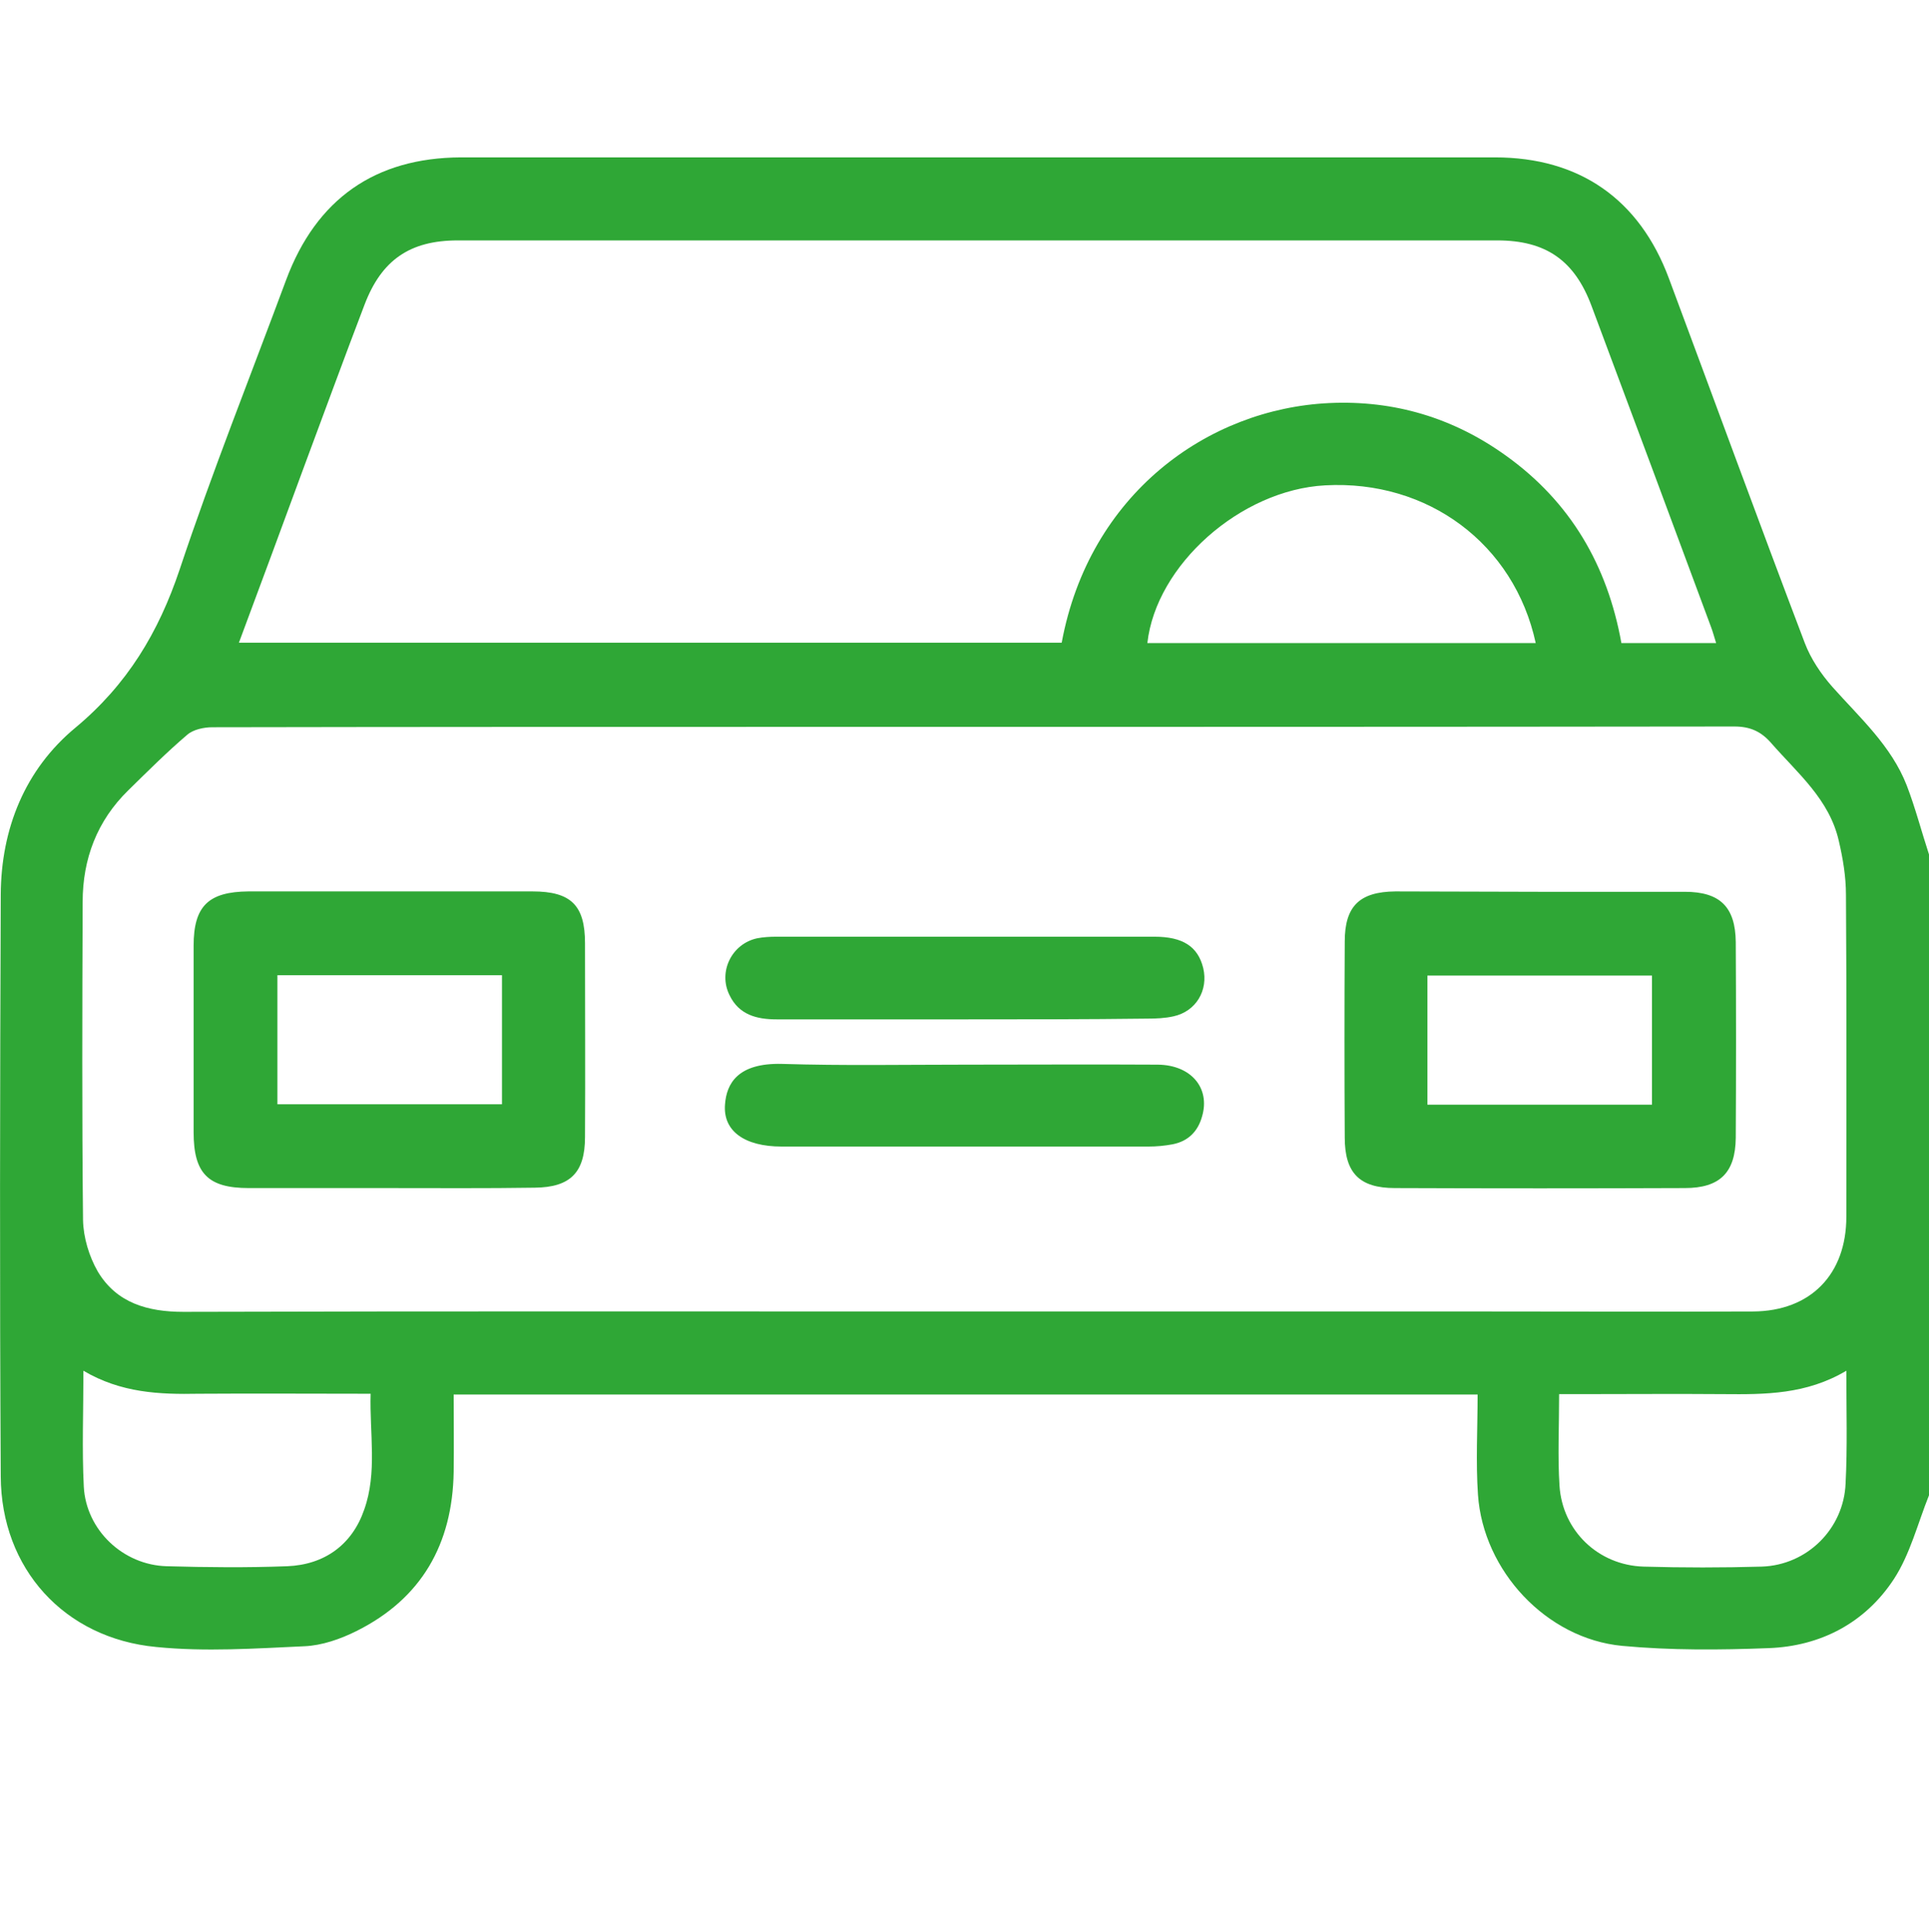
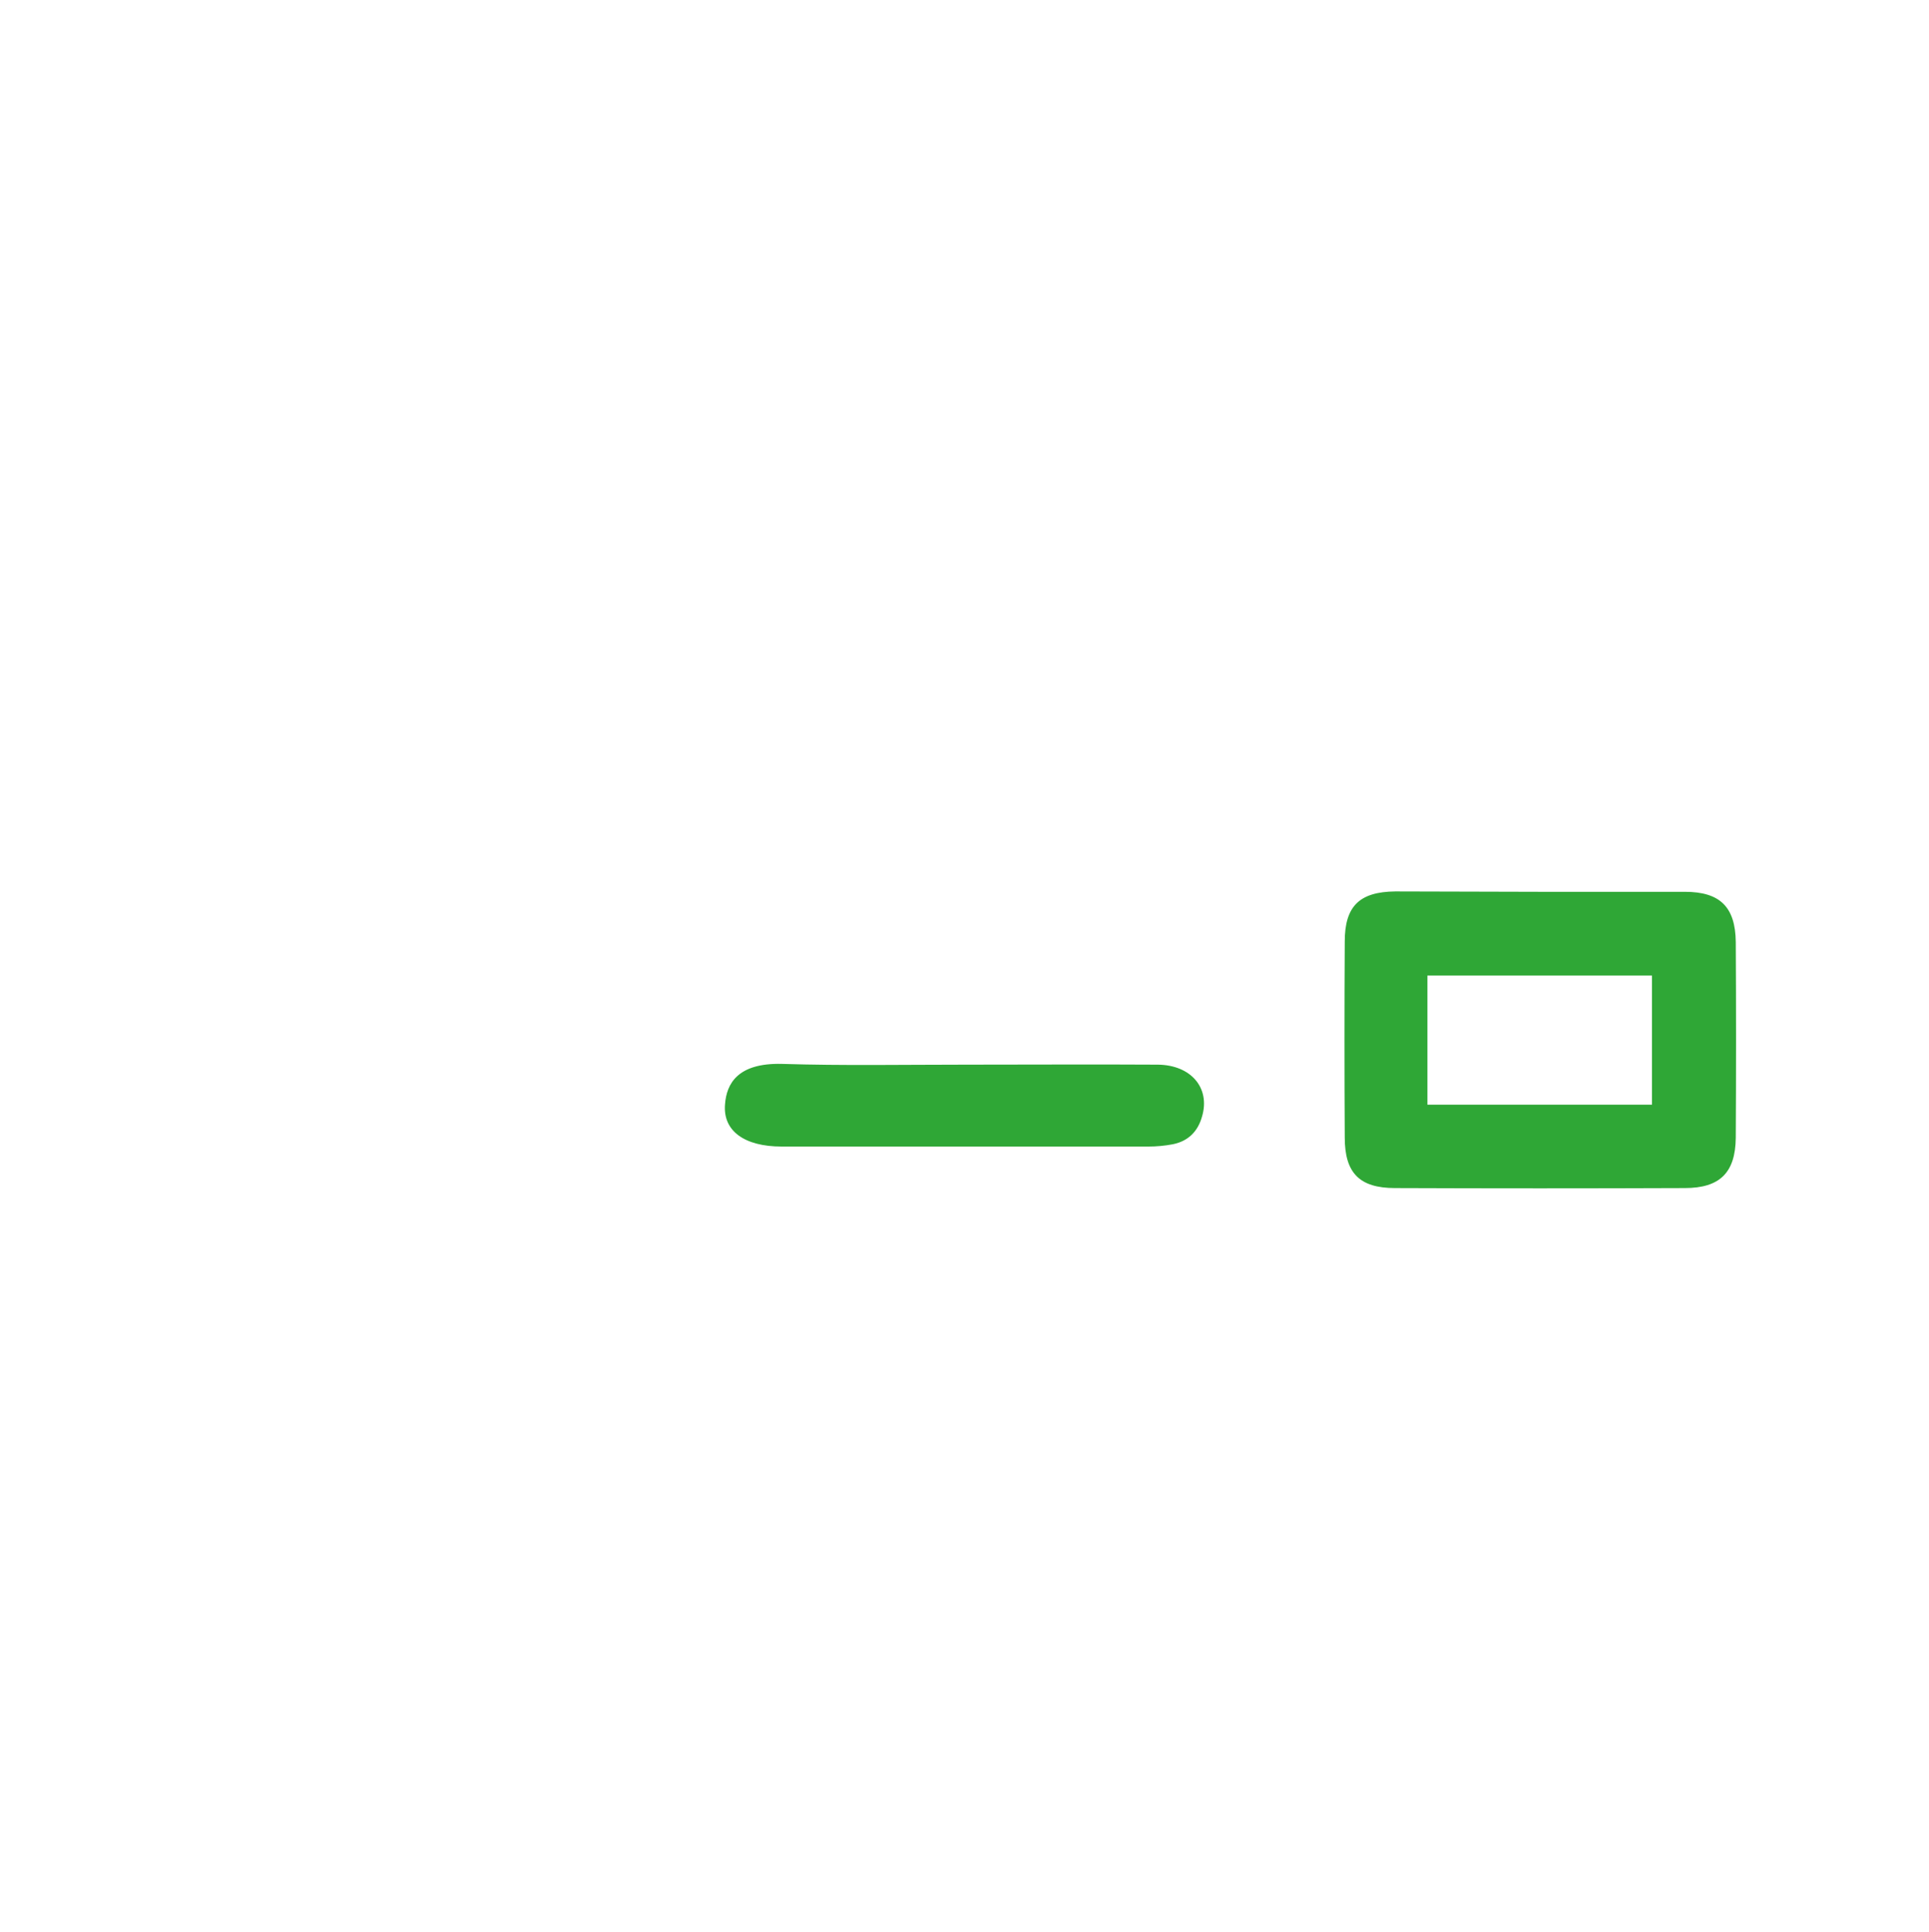
<svg xmlns="http://www.w3.org/2000/svg" version="1.1" id="Layer_1" x="0px" y="0px" viewBox="0 0 511.1 512" style="enable-background:new 0 0 511.1 512;" xml:space="preserve">
  <style type="text/css">
	.st0{fill:#2FA736;}
</style>
  <g>
-     <path class="st0" d="M511.1,396.2c-3,7.5-5,15.6-9.3,22.2c-7.6,11.6-19.4,17.8-33.2,18.3c-12.9,0.5-26,0.6-38.8-0.6   c-20.1-1.9-36.8-19.9-38.2-40c-0.6-8.7-0.1-17.5-0.1-26.6c-90.8,0-180.7,0-271.3,0c0,6.9,0.1,13.7,0,20.5   c-0.3,19.1-8.5,33.6-25.8,42.2c-4.2,2.1-9.1,3.8-13.7,4c-13.1,0.6-26.3,1.5-39.3,0.2C17,434.1,0.3,415.6,0.2,391.2   C-0.1,339.8,0,288.4,0.2,237c0.1-17.4,6.4-33.1,19.8-44.2c13.7-11.4,22-25.2,27.6-41.9c8.6-25.8,18.7-51.1,28.2-76.7   c8-21.5,23.6-32.4,46.3-32.5c91.3,0,182.6,0,274,0c22.4,0,38.3,11.1,46.1,32.1c12,32.2,23.8,64.5,36,96.6c1.6,4.2,4.3,8.2,7.3,11.6   c7.3,8.2,15.6,15.6,19.7,26.1c2.3,6,3.9,12.2,5.9,18.3C511.1,283,511.1,339.6,511.1,396.2z M255.4,347.5c46.6,0,93.1,0,139.7,0   c23.1,0,46.2,0.1,69.4,0c15.3-0.1,24.7-9.9,24.7-25.1c0-28.4,0.1-56.9-0.1-85.3c0-4.8-0.8-9.6-1.9-14.3   c-2.5-11-10.9-17.9-17.9-25.9c-2.7-3.1-5.6-4.4-9.8-4.4c-80.8,0.1-161.7,0.1-242.5,0.1c-53.6,0-107.1,0-160.7,0.1   c-2.3,0-5.1,0.6-6.7,2c-5.4,4.6-10.5,9.7-15.6,14.7c-8.3,8.1-12.1,18.2-12.1,29.6c-0.1,28.1-0.2,56.2,0.1,84.3   c0.1,4.6,1.6,9.6,3.9,13.6c5,8.4,13.3,10.7,22.7,10.7C117.7,347.4,186.5,347.5,255.4,347.5z M63.3,170.3c73.2,0,145.6,0,218,0   c7.3-39.4,38.7-62,70.9-63.5c17.2-0.8,32.9,3.9,46.9,14c17,12.2,26.8,29,30.5,49.6c8.4,0,16.5,0,25.1,0c-0.5-1.6-0.9-3.1-1.4-4.4   c-10.5-28.3-21-56.6-31.6-84.9c-4.5-12.1-12.1-17.4-25-17.4c-91.8,0-183.6,0-275.4,0c-12.7,0-20.2,5.2-24.7,17   c-5.5,14.4-10.8,28.9-16.2,43.4C74.8,139.3,69.2,154.5,63.3,170.3z M22.1,363.2c0,10.8-0.4,20.8,0.1,30.7   c0.6,11.5,10.4,20.8,22,21.1c10.6,0.3,21.3,0.4,31.9,0c9.9-0.4,17.2-5.7,20.4-15c3.5-9.8,1.4-20.2,1.7-30.7   c-15.7,0-30.7-0.1-45.6,0C42.3,369.5,32.1,369.1,22.1,363.2z M489.2,363.2c-10.6,6.3-21.5,6.3-32.5,6.2c-12.6-0.1-25.2,0-37.9,0   c-1.8,0-3.6,0-5.7,0c0,8.5-0.4,16.5,0.1,24.3c0.8,12,10.3,21,22.2,21.4c10.5,0.3,20.9,0.3,31.4,0c12-0.4,21.7-10,22.2-22   C489.5,383.4,489.2,373.8,489.2,363.2z M406.9,170.4c-5.7-26.3-28.6-43.3-55.8-41.8c-22.4,1.2-44.8,21.1-47.1,41.8   C338.2,170.4,372.4,170.4,406.9,170.4z" />
-     <path class="st0" d="M102.8,314.8c-12.3,0-24.6,0-36.9,0c-10.8,0-14.6-3.9-14.6-14.8c0-16.5,0-32.9,0-49.4   c0-10.5,3.9-14.3,14.5-14.4c25.1,0,50.2,0,75.3,0c10.2,0,13.9,3.7,13.9,13.7c0,17.1,0.1,34.2,0,51.4c0,9.4-3.9,13.3-13.3,13.4   C128.8,314.9,115.8,314.8,102.8,314.8z M133,258.4c-20,0-39.7,0-59.5,0c0,11.6,0,22.8,0,34.2c20,0,39.6,0,59.5,0   C133,281.2,133,270.1,133,258.4z" />
    <path class="st0" d="M408,236.3c12.8,0,25.6,0,38.4,0c9.3,0,13.4,4,13.5,13.3c0.1,17.3,0.1,34.6,0,51.9   c-0.1,9.2-4.2,13.3-13.5,13.3c-25.6,0.1-51.2,0.1-76.8,0c-9.4,0-13.3-4-13.3-13.4c-0.1-17.3-0.1-34.6,0-51.9   c0-9.4,3.9-13.2,13.4-13.3C382.4,236.2,395.2,236.3,408,236.3z M378.2,292.7c20,0,39.6,0,59.5,0c0-11.6,0-22.8,0-34.2   c-20,0-39.6,0-59.5,0C378.2,270,378.2,281.2,378.2,292.7z" />
-     <path class="st0" d="M255.6,270.1c-16.6,0-33.2,0-49.8,0c-5.3,0-10-1.2-12.5-6.4c-3.1-6.2,0.6-13.7,7.4-15.1c1.6-0.3,3.3-0.4,5-0.4   c33.4,0,66.8,0,100.2,0c7.5,0,11.5,2.6,12.9,8.3c1.4,5.9-1.9,11.5-7.9,12.8c-2.2,0.5-4.6,0.6-6.9,0.6   C287.8,270.1,271.7,270.1,255.6,270.1z" />
    <path class="st0" d="M256,282.1c16.9,0,33.9-0.1,50.8,0c8.8,0.1,13.9,6.2,11.7,13.7c-1.1,4-3.7,6.6-7.8,7.4   c-2.1,0.4-4.3,0.6-6.4,0.6c-32.4,0-64.8,0-97.2,0c-9.8,0-15.6-4.1-15-11.2c0.4-5.4,3.3-11,15.1-10.7   C223.4,282.4,239.7,282.1,256,282.1z" />
  </g>
</svg>